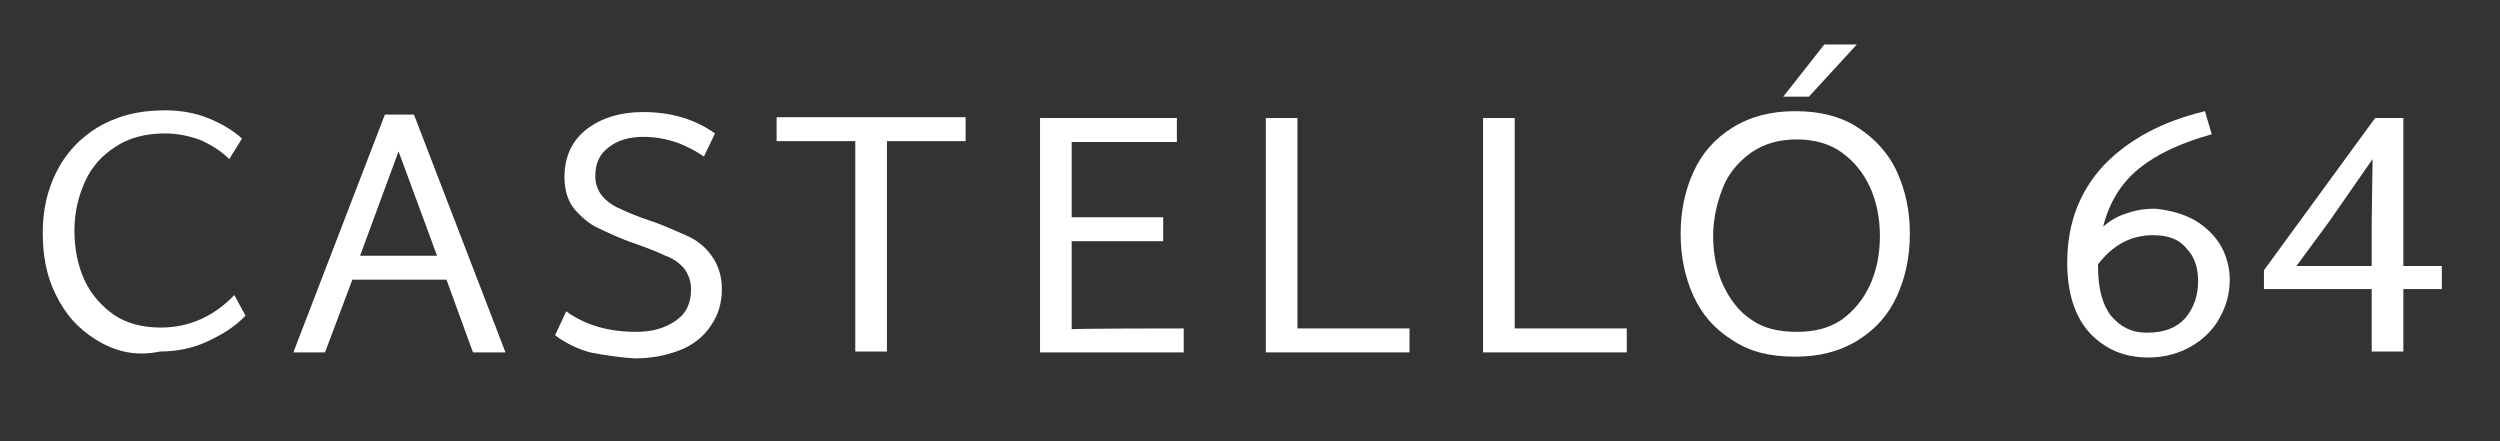
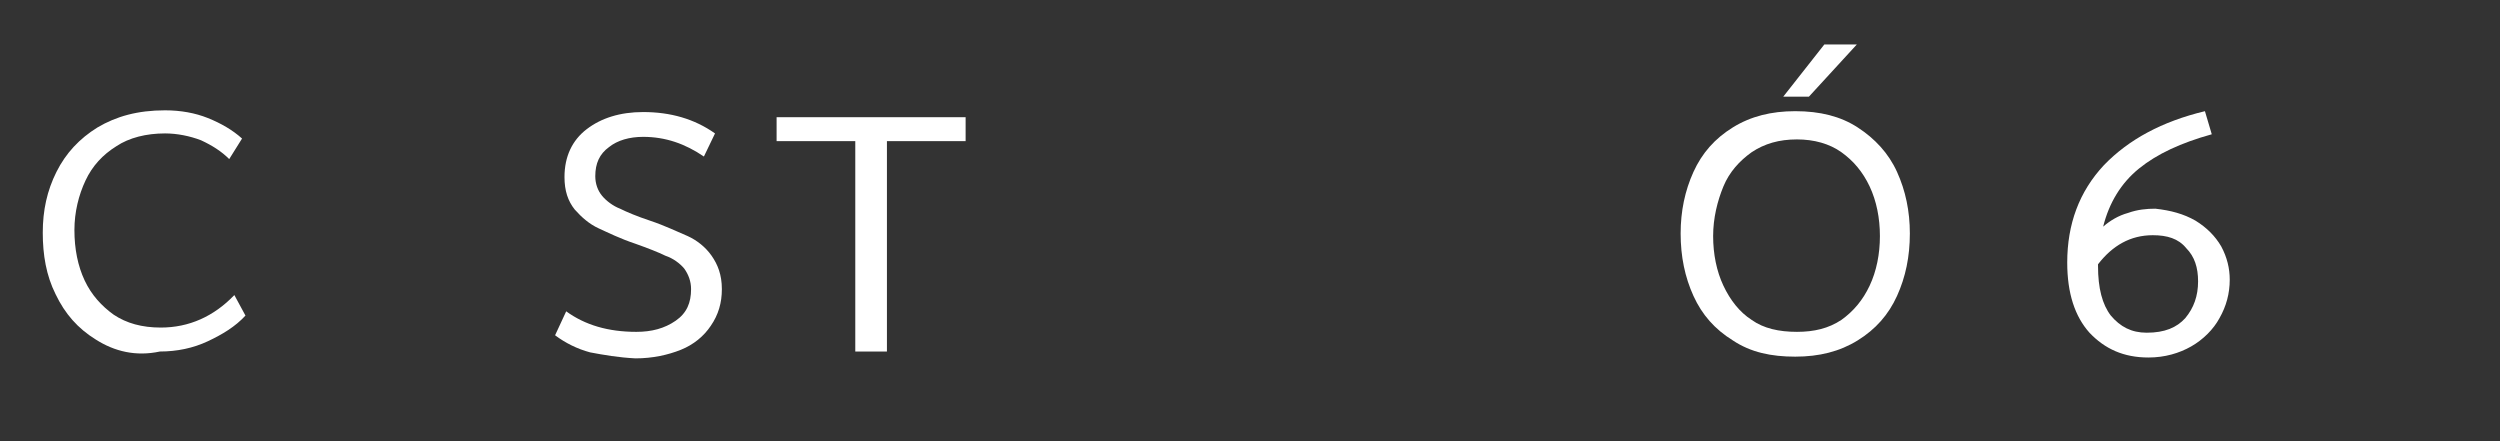
<svg xmlns="http://www.w3.org/2000/svg" version="1.1" id="Capa_1" x="0px" y="0px" viewBox="0 0 292.3 51.6" style="enable-background:new 0 0 292.3 51.6;" xml:space="preserve">
  <rect x="0" y="0" width="292.3" height="51.6" fill="#333333" stroke="none" />
  <style type="text/css">
	.st0{fill:#FFFFFF;}
</style>
  <g>
    <g>
      <path class="st0" d="M11.2,39.7c-2.1-1.3-3.6-3-4.7-5.3c-1.1-2.2-1.5-4.6-1.5-7.2s0.5-4.9,1.6-7.1s2.7-3.9,4.8-5.2    c2.2-1.3,4.7-2,7.9-2c1.8,0,3.5,0.3,5,0.9c1.5,0.6,2.9,1.4,4,2.4l-1.5,2.4c-0.9-0.9-2-1.6-3.3-2.2c-1.3-0.5-2.8-0.8-4.2-0.8    c-2.2,0-4.2,0.5-5.7,1.5c-1.6,1-2.8,2.3-3.6,4c-0.8,1.7-1.3,3.7-1.3,5.8c0,2.2,0.4,4.2,1.2,5.9c0.8,1.7,2,3,3.4,4    c1.5,1,3.3,1.5,5.5,1.5c3.3,0,6.2-1.3,8.6-3.8l1.3,2.4c-1.2,1.3-2.7,2.2-4.4,3s-3.6,1.2-5.6,1.2C15.9,41.7,13.4,41.1,11.2,39.7z" />
-       <path class="st0" d="M52.2,32.7h-11L38,41.2h-3.7L45,13.4h3.4l10.7,27.8h-3.8L52.2,32.7z M51.1,29.9l-4.5-12.2l-4.5,12.2H51.1z" />
      <path class="st0" d="M69,41.2c-1.5-0.4-2.9-1.1-4.1-2l1.3-2.8c2.2,1.6,4.9,2.4,8.2,2.4c1.8,0,3.3-0.4,4.6-1.3    c1.3-0.9,1.8-2.1,1.8-3.7c0-0.9-0.3-1.7-0.8-2.4c-0.5-0.6-1.3-1.2-2.2-1.5c-0.8-0.4-2.1-0.9-3.5-1.4c-1.8-0.6-3.2-1.3-4.3-1.8    c-1.1-0.5-2-1.3-2.8-2.2c-0.8-1-1.2-2.2-1.2-3.8c0-2.4,0.9-4.3,2.6-5.6s3.9-2,6.6-2c3.2,0,6,0.8,8.4,2.5l-1.3,2.7    c-2.2-1.5-4.5-2.3-7.1-2.3c-1.6,0-3,0.4-4,1.2c-1.1,0.8-1.6,1.9-1.6,3.4c0,0.9,0.3,1.7,0.8,2.3c0.5,0.6,1.3,1.2,2.1,1.5    c0.8,0.4,2,0.9,3.5,1.4c1.8,0.6,3.2,1.3,4.4,1.8c1.1,0.5,2.1,1.3,2.8,2.3c0.7,1,1.2,2.2,1.2,3.9c0,1.6-0.4,3-1.3,4.3    c-0.8,1.2-2,2.2-3.5,2.8c-1.5,0.6-3.3,1-5.3,1C72.3,41.8,70.6,41.5,69,41.2z" />
      <path class="st0" d="M112.9,16.5h-9.2v24.6H100V16.5h-9.2v-2.8h22.1V16.5z" />
-       <path class="st0" d="M138.4,38.4v2.8h-16.8V13.8h16v2.8h-12.3v8.8H136v2.8h-10.7v10.3C125.3,38.4,138.4,38.4,138.4,38.4z" />
-       <path class="st0" d="M164.8,38.4v2.8H148V13.8h3.7v24.6H164.8z" />
-       <path class="st0" d="M190.2,38.4v2.8h-16.8V13.8h3.7v24.6H190.2z" />
      <path class="st0" d="M202.6,39.8c-2.1-1.3-3.6-3-4.6-5.2c-1-2.2-1.5-4.6-1.5-7.3c0-2.6,0.5-5,1.5-7.2s2.5-3.9,4.6-5.2    c2.1-1.3,4.5-1.9,7.3-1.9c2.9,0,5.3,0.6,7.3,1.9s3.6,3,4.6,5.2c1,2.2,1.5,4.6,1.5,7.2c0,2.7-0.5,5.1-1.5,7.3    c-1,2.2-2.5,3.9-4.6,5.2c-2.1,1.3-4.5,1.9-7.3,1.9C207.1,41.7,204.7,41.2,202.6,39.8z M215.3,37.4c1.4-1,2.5-2.3,3.3-4    s1.2-3.7,1.2-5.8s-0.4-4.1-1.2-5.8s-1.9-3-3.3-4s-3.2-1.5-5.2-1.5c-2.1,0-3.8,0.5-5.3,1.5c-1.4,1-2.6,2.3-3.3,4    c-0.7,1.7-1.2,3.7-1.2,5.8s0.4,4.1,1.2,5.8c0.8,1.7,1.9,3.1,3.3,4c1.4,1,3.2,1.4,5.3,1.4C212.1,38.8,213.8,38.4,215.3,37.4z     M213.3,5.2h3.8l-5.6,6.1h-3L213.3,5.2z" />
      <path class="st0" d="M256.7,25.8c1.3,0.8,2.3,1.8,3,3c0.7,1.3,1,2.6,1,3.9c0,1.6-0.4,3.1-1.2,4.5c-0.7,1.3-1.9,2.5-3.3,3.3    c-1.4,0.8-3.1,1.3-5,1.3c-2.9,0-5.1-1-6.9-2.9c-1.7-1.9-2.6-4.6-2.6-8.2c0-4.5,1.4-8.3,4.3-11.4c2.9-3,6.8-5.1,11.8-6.3l0.8,2.7    c-3.6,1-6.4,2.3-8.5,4s-3.5,4-4.2,6.8c0.8-0.7,1.8-1.3,2.9-1.6c1.1-0.4,2.2-0.5,3.2-0.5C253.8,24.6,255.3,25,256.7,25.8z     M255.5,37.2c1-1.2,1.5-2.6,1.5-4.3c0-1.6-0.4-2.9-1.4-3.9c-0.9-1.1-2.2-1.5-3.9-1.5c-2.6,0-4.7,1.2-6.4,3.4v0.2    c0,2.6,0.5,4.5,1.5,5.8c1.1,1.3,2.4,2,4.2,2C253.1,38.9,254.5,38.3,255.5,37.2z" />
-       <path class="st0" d="M285.5,33.8h-4.5v7.3h-3.7v-7.3h-12.6v-2.2l13-17.8l0,0l0,0h3.3v17.3h4.5V33.8z M277.3,31v-5l0.1-7.4l-5,7.2    l-3.9,5.3H277.3z" />
    </g>
  </g>
</svg>